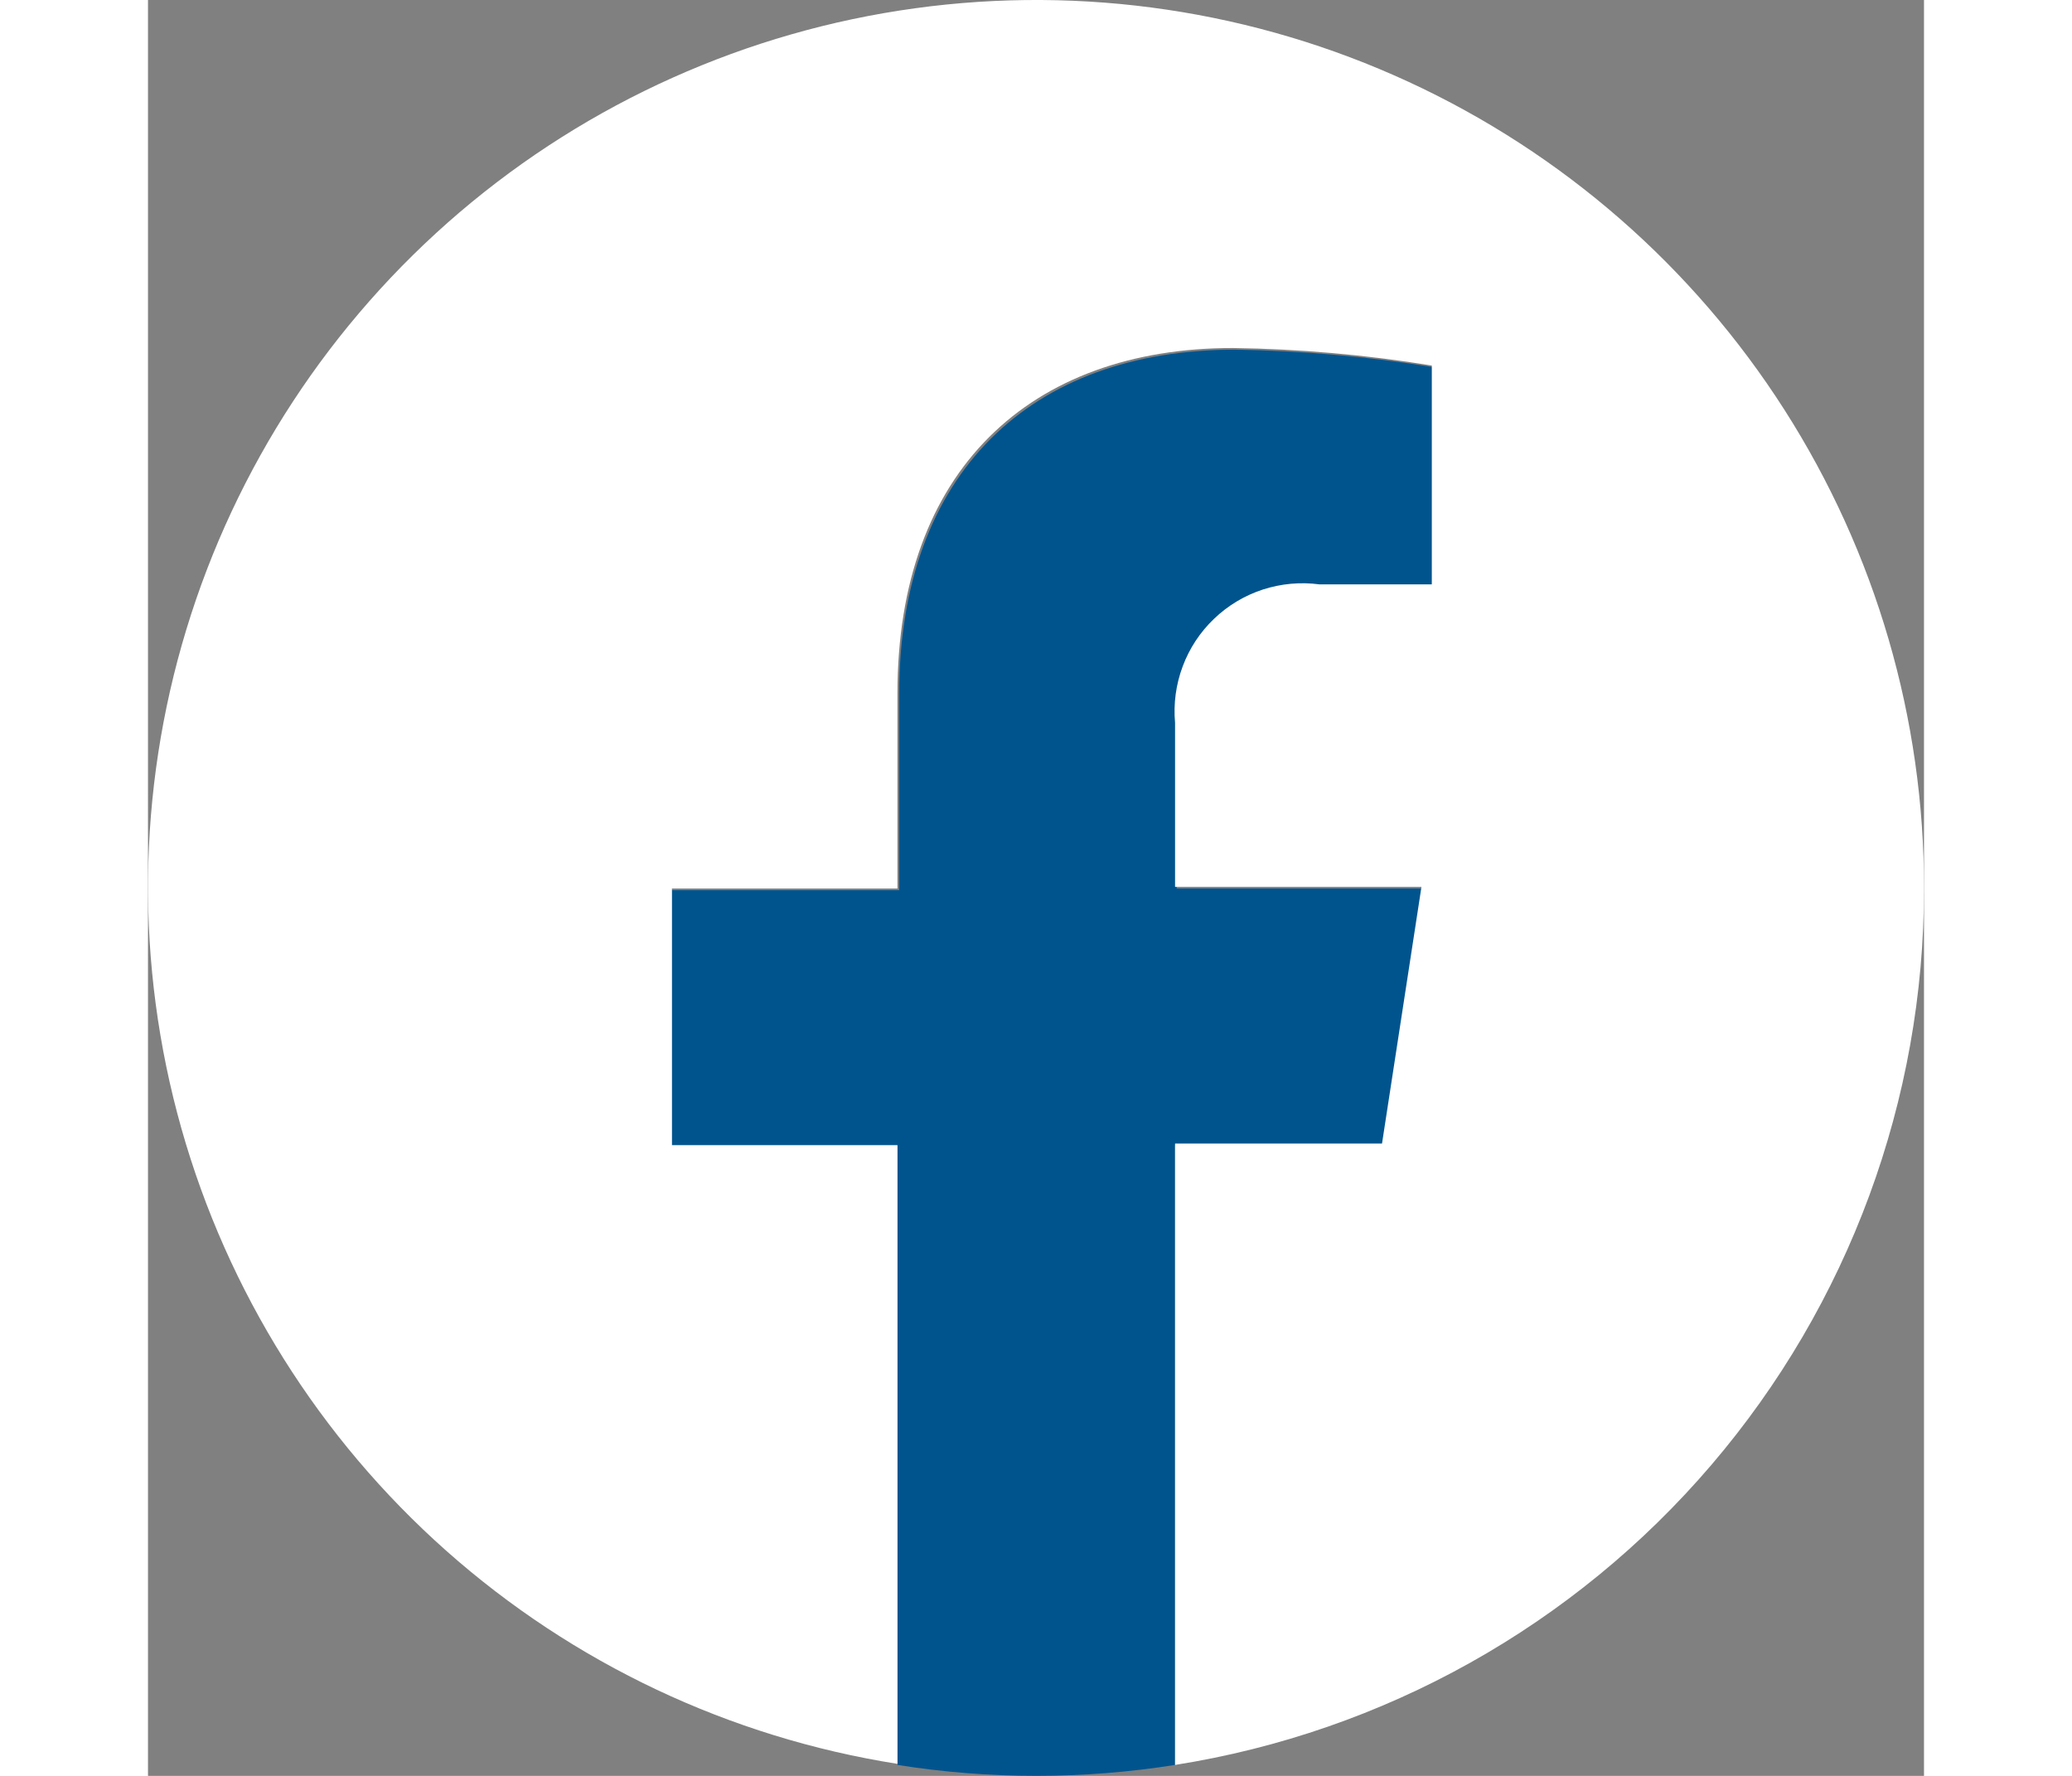
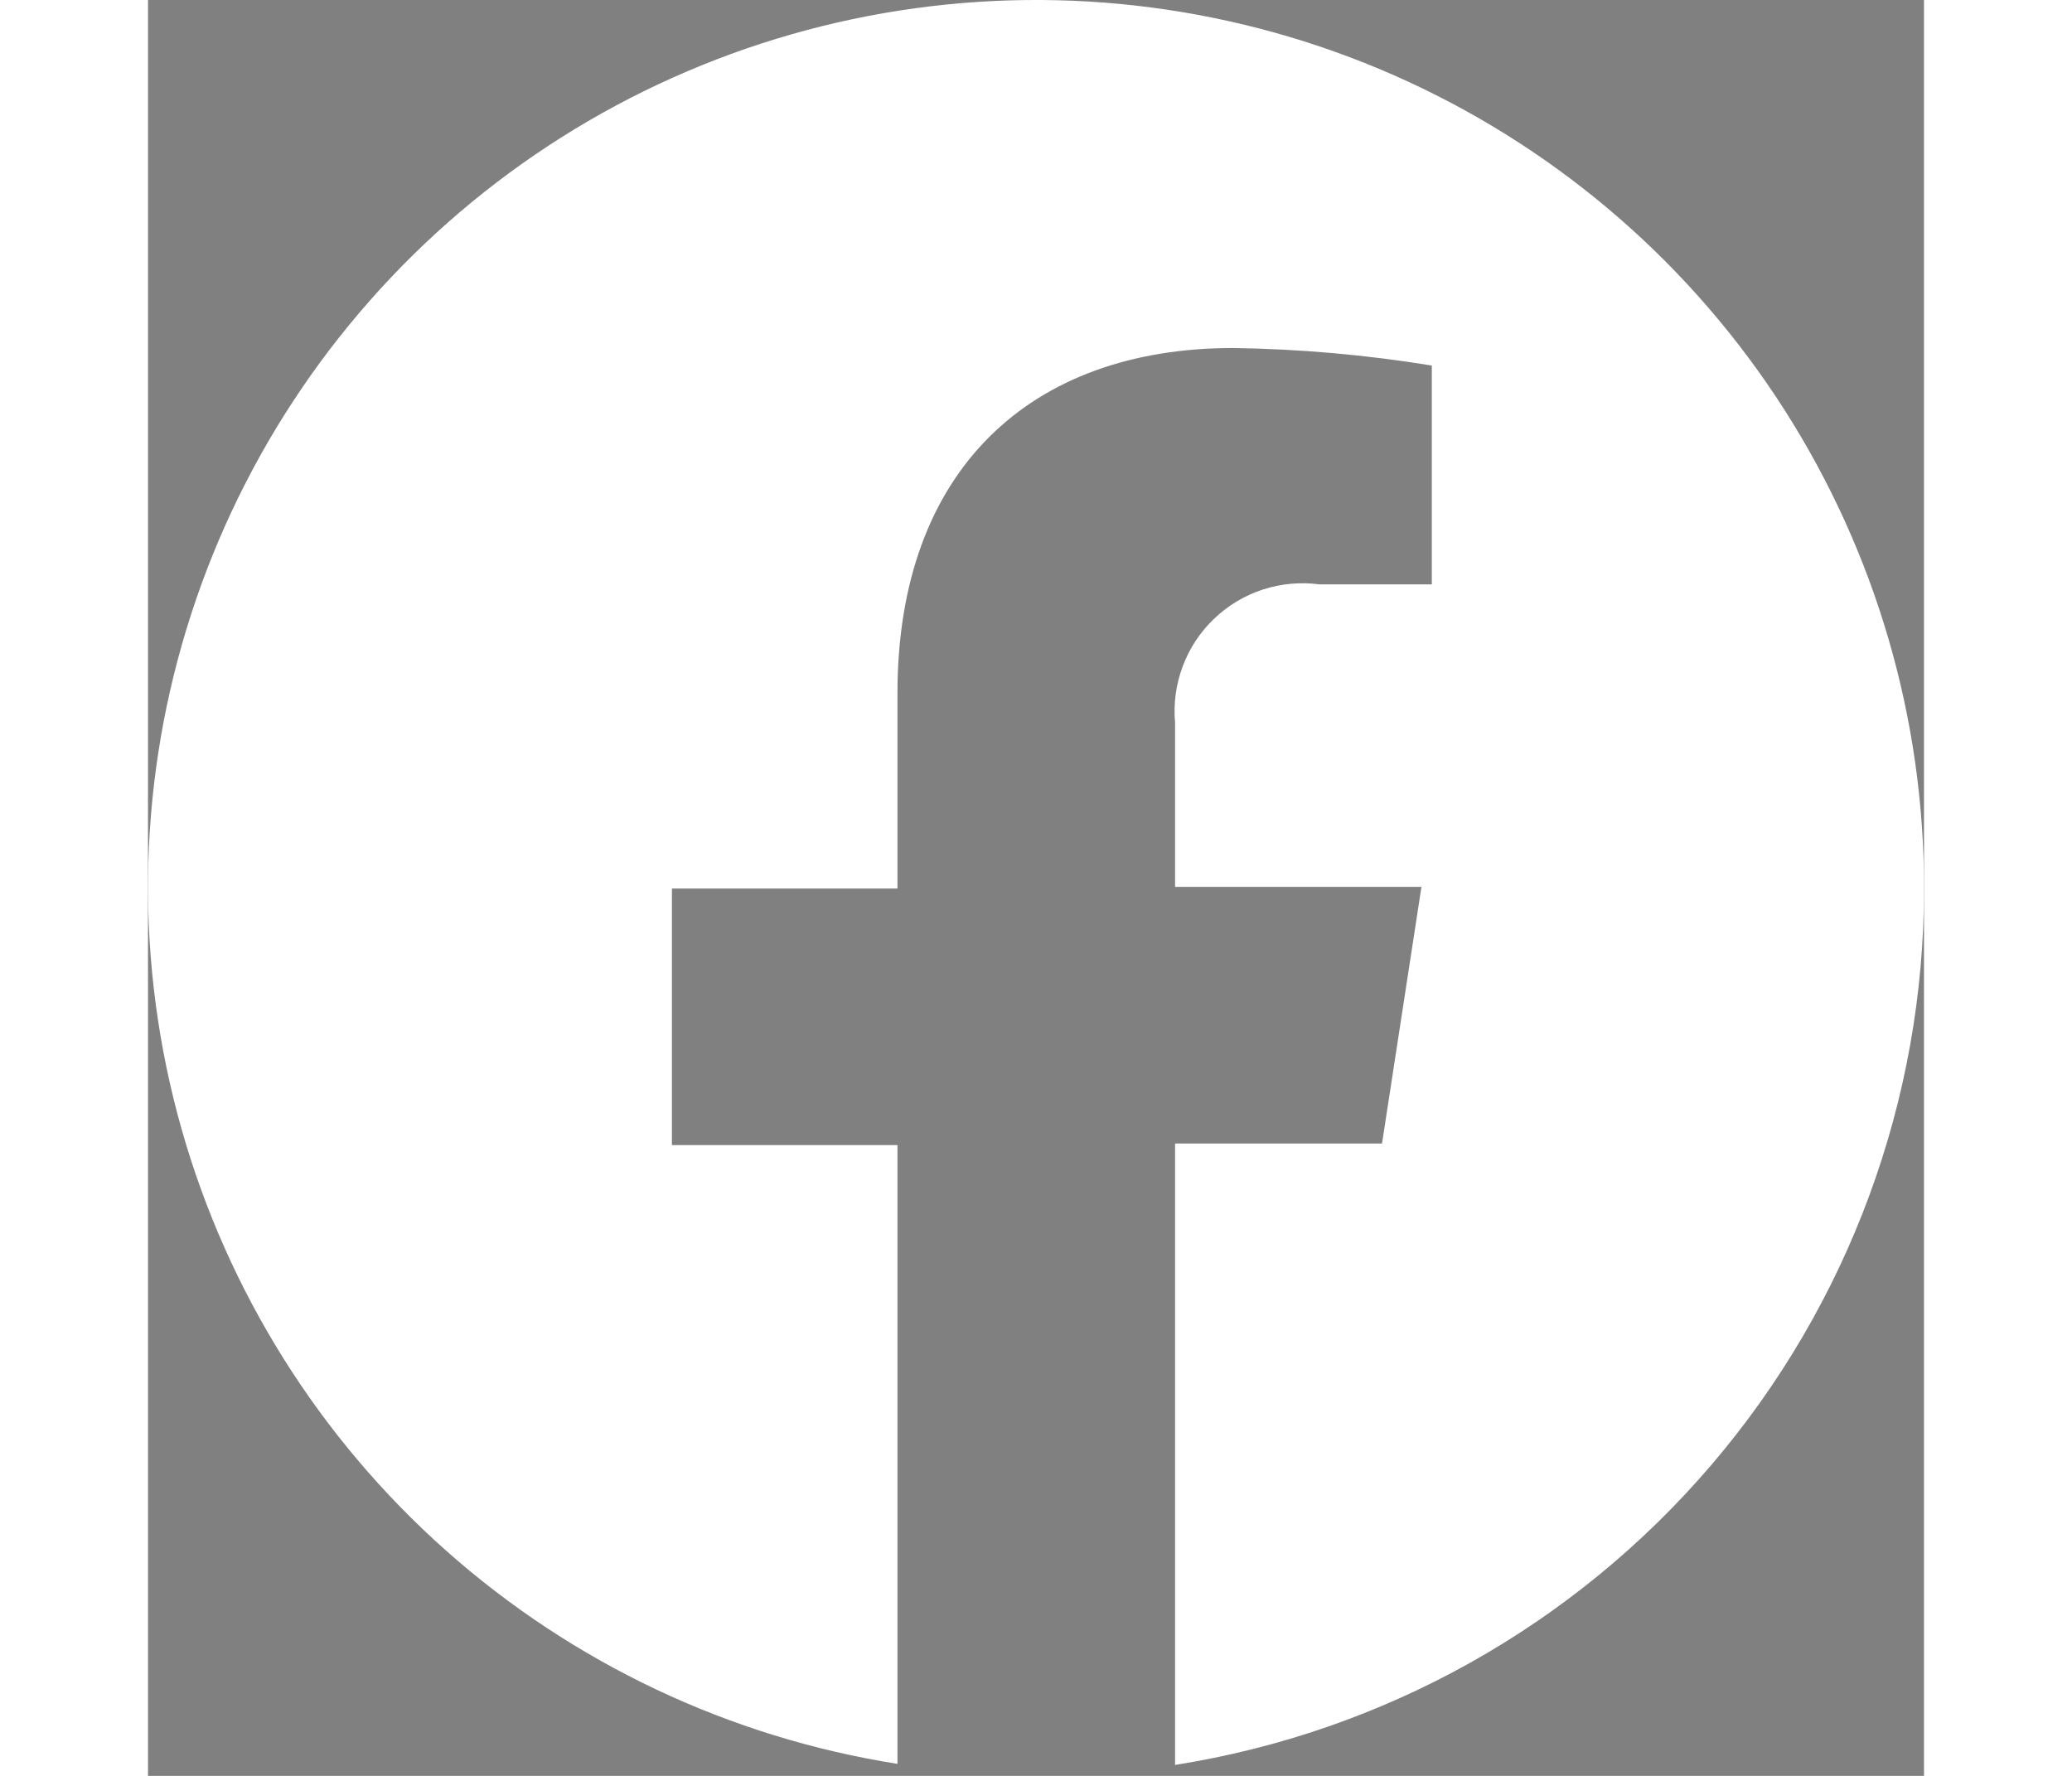
<svg xmlns="http://www.w3.org/2000/svg" width="35" viewBox="0 0 30 30" fill="none">
  <rect x="0" y="0" width="30" height="30" fill="#808080" stroke="none" />
-   <path d="M20.872 19.344L21.538 15.01H17.377V12.237C17.347 11.914 17.391 11.588 17.505 11.284C17.619 10.98 17.8 10.706 18.035 10.481C18.269 10.257 18.551 10.088 18.86 9.987C19.169 9.886 19.496 9.856 19.818 9.899H21.714V6.202C20.604 6.022 19.482 5.923 18.357 5.907C14.926 5.907 12.688 7.977 12.688 11.738V15.038H8.85V19.372H12.66V29.815C14.213 30.061 15.796 30.061 17.349 29.815V19.344H20.872Z" fill="#00548E" />
  <path d="M30 15.01C30.004 12.144 29.186 9.338 27.642 6.922C26.099 4.507 23.895 2.584 21.292 1.382C18.689 0.18 15.795 -0.251 12.955 0.14C10.114 0.531 7.445 1.727 5.263 3.587C3.082 5.448 1.48 7.894 0.647 10.636C-0.186 13.378 -0.215 16.301 0.563 19.059C1.342 21.817 2.895 24.295 5.039 26.198C7.183 28.101 9.828 29.35 12.66 29.797V19.344H8.85V15.01H12.66V11.711C12.66 7.949 14.898 5.879 18.329 5.879C19.454 5.895 20.576 5.994 21.686 6.175V9.872H19.79C19.468 9.829 19.141 9.859 18.832 9.959C18.523 10.06 18.241 10.229 18.007 10.454C17.772 10.678 17.591 10.953 17.478 11.257C17.364 11.561 17.32 11.886 17.349 12.21V14.982H21.511L20.845 19.317H17.349V29.815C20.877 29.258 24.09 27.461 26.409 24.746C28.729 22.032 30.002 18.579 30 15.01Z" fill="white" />
</svg>